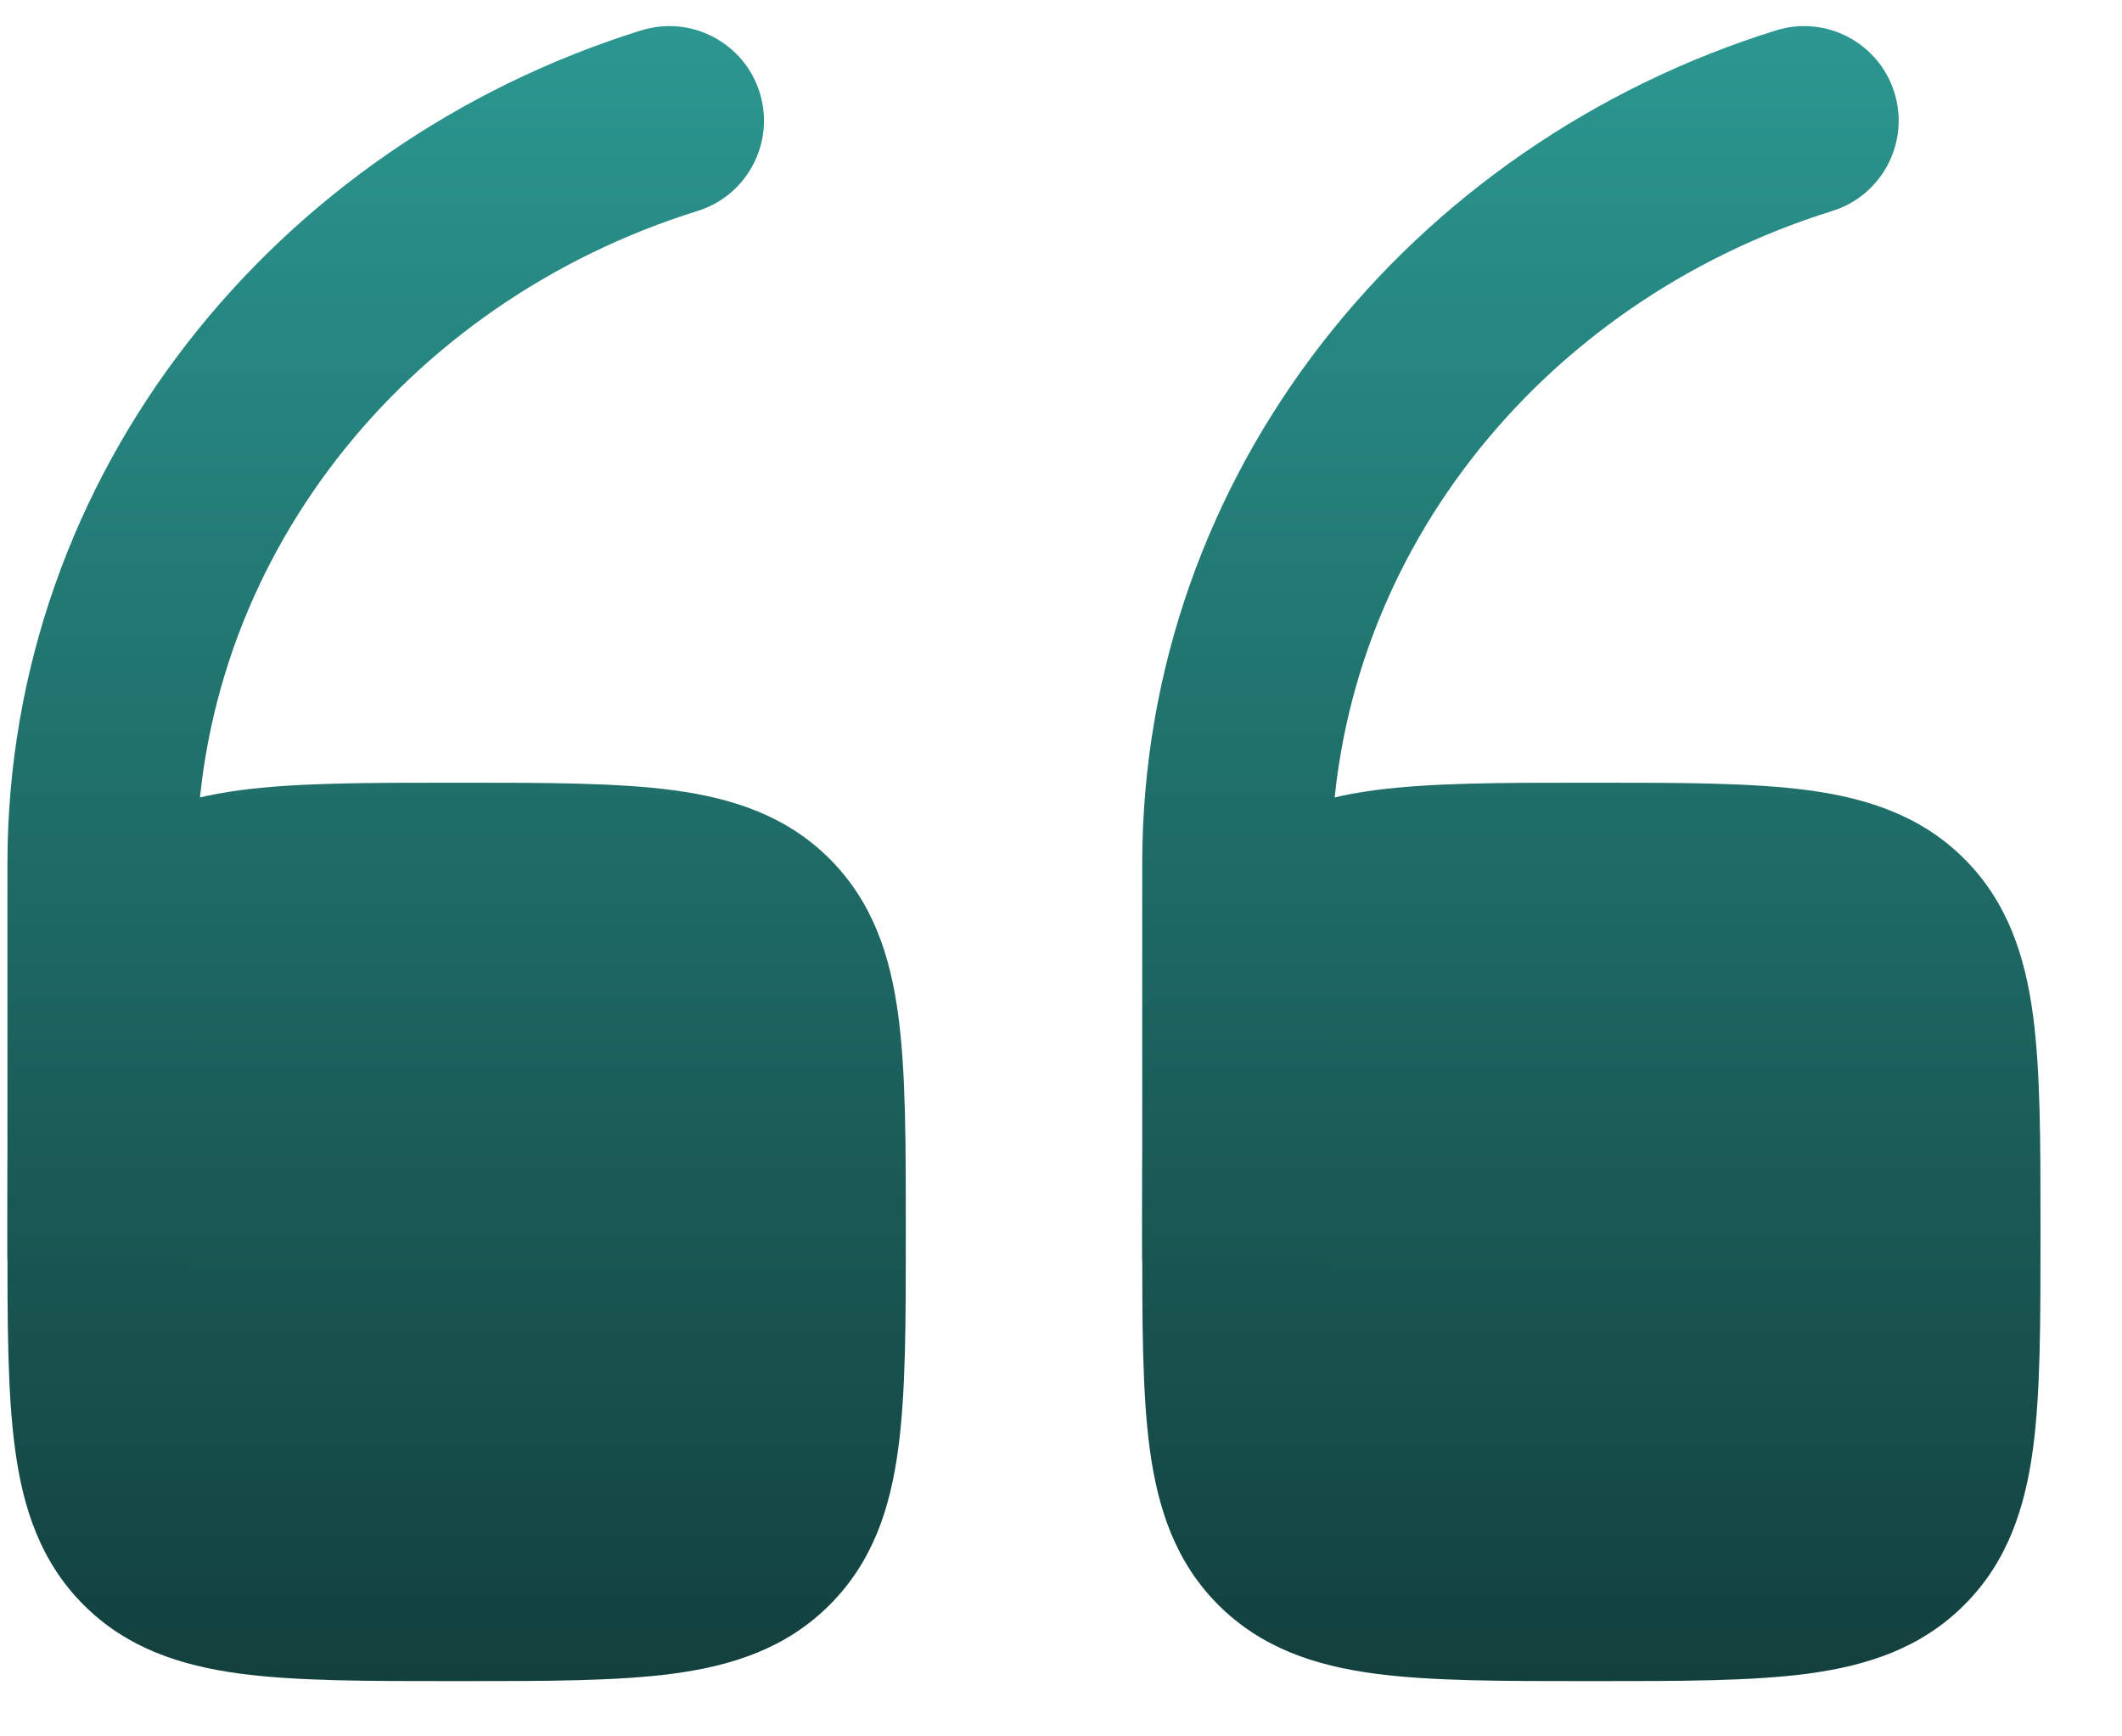
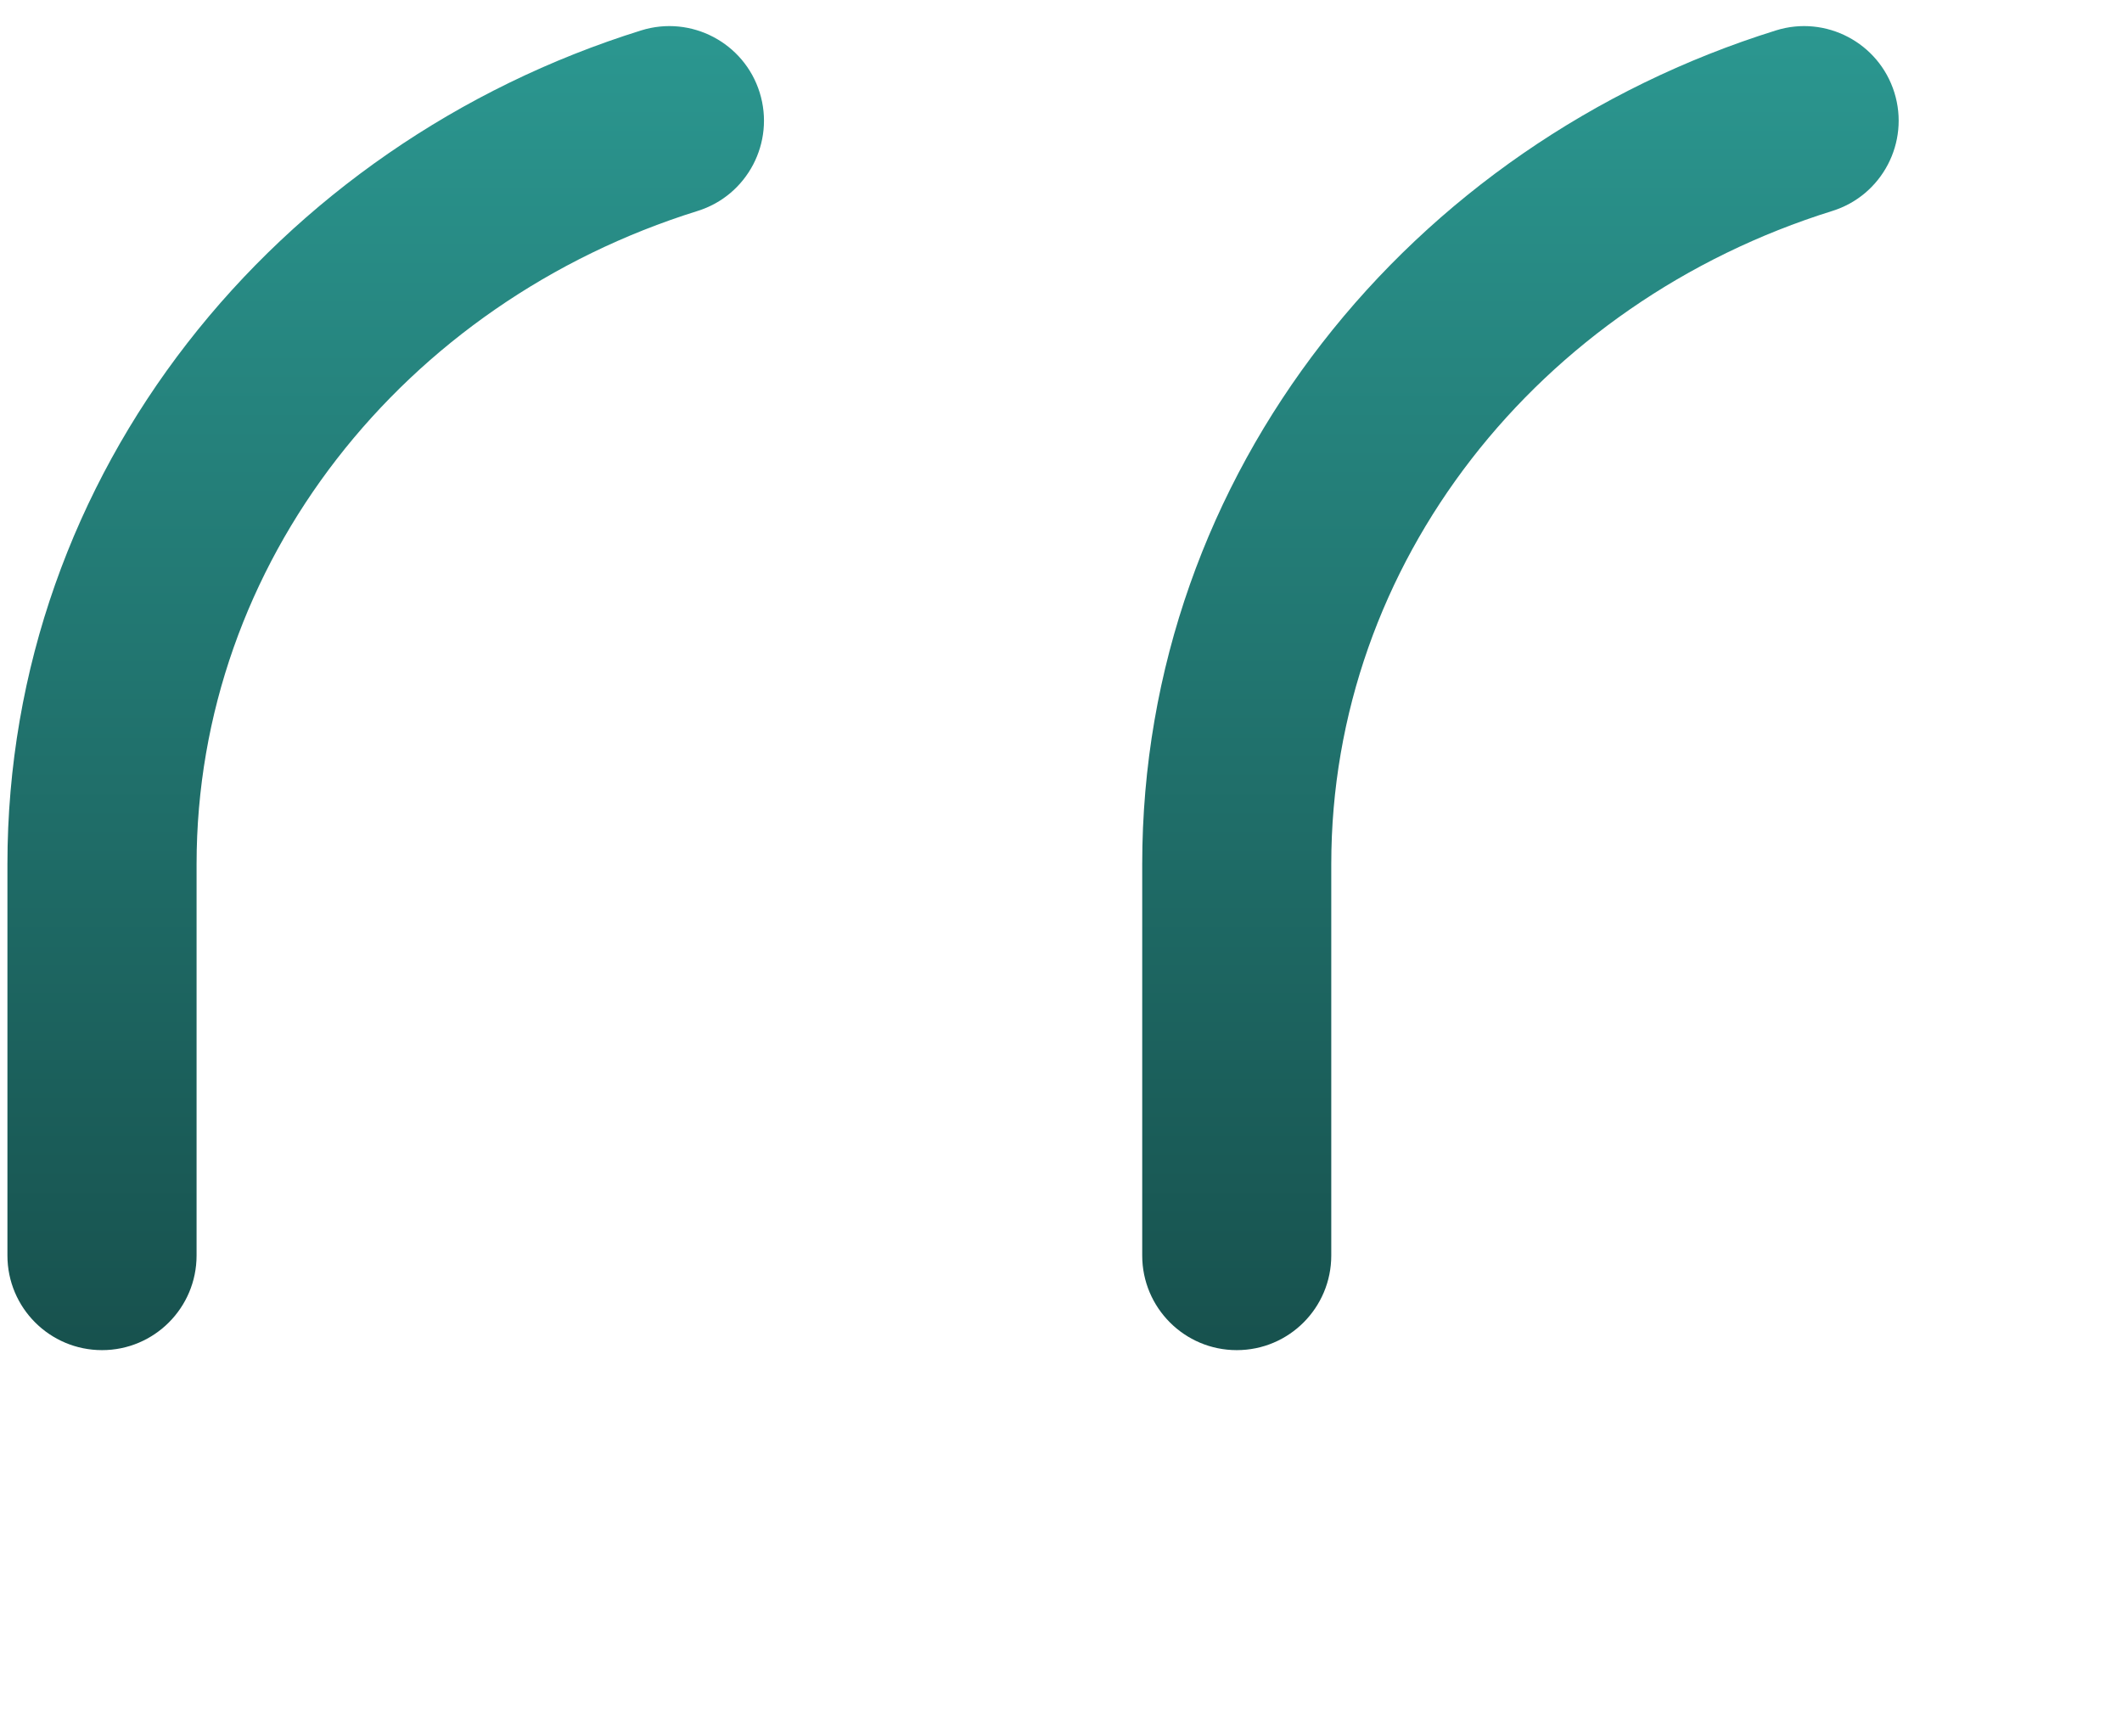
<svg xmlns="http://www.w3.org/2000/svg" width="22" height="18" viewBox="0 0 22 18" fill="none">
-   <path d="M16.549 8.114C17.43 8.114 18.165 8.114 18.748 8.192C19.363 8.275 19.919 8.457 20.365 8.903C20.812 9.35 20.994 9.906 21.077 10.521C21.155 11.104 21.155 11.839 21.155 12.72V12.821C21.155 13.702 21.155 14.437 21.077 15.02C20.994 15.635 20.812 16.191 20.365 16.637C19.919 17.084 19.363 17.266 18.748 17.349C18.165 17.427 17.43 17.427 16.549 17.427H16.447C15.567 17.427 14.832 17.427 14.249 17.349C13.633 17.266 13.078 17.084 12.631 16.637C12.185 16.191 12.003 15.635 11.92 15.02C11.842 14.437 11.842 13.702 11.842 12.821V12.72C11.842 11.839 11.842 11.104 11.92 10.521C12.003 9.906 12.185 9.35 12.631 8.903C13.078 8.457 13.633 8.275 14.249 8.192C14.832 8.114 15.567 8.114 16.447 8.114H16.549Z" fill="url(#paint0_linear_156_298)" />
  <path fill-rule="evenodd" clip-rule="evenodd" d="M19.64 0.959C19.801 1.476 19.513 2.026 18.996 2.187C15.949 3.137 13.802 5.834 13.802 8.959V13.015C13.802 13.557 13.364 13.996 12.822 13.996C12.281 13.996 11.842 13.557 11.842 13.015V8.959C11.842 4.894 14.627 1.495 18.413 0.315C18.929 0.154 19.479 0.443 19.64 0.959Z" fill="url(#paint1_linear_156_298)" />
-   <path d="M4.785 8.114C5.666 8.114 6.4 8.114 6.984 8.192C7.599 8.275 8.155 8.457 8.601 8.903C9.048 9.35 9.23 9.906 9.312 10.521C9.391 11.104 9.391 11.839 9.391 12.72V12.821C9.391 13.702 9.391 14.437 9.312 15.02C9.23 15.635 9.048 16.191 8.601 16.637C8.155 17.084 7.599 17.266 6.984 17.349C6.4 17.427 5.666 17.427 4.785 17.427H4.683C3.802 17.427 3.068 17.427 2.485 17.349C1.869 17.266 1.314 17.084 0.867 16.637C0.421 16.191 0.238 15.635 0.156 15.02C0.077 14.437 0.077 13.702 0.077 12.821V12.72C0.077 11.839 0.077 11.104 0.156 10.521C0.238 9.906 0.421 9.35 0.867 8.903C1.314 8.457 1.869 8.275 2.485 8.192C3.068 8.114 3.802 8.114 4.683 8.114H4.785Z" fill="url(#paint2_linear_156_298)" />
  <path fill-rule="evenodd" clip-rule="evenodd" d="M7.876 0.959C8.037 1.476 7.749 2.026 7.232 2.187C4.185 3.137 2.038 5.834 2.038 8.959V13.015C2.038 13.557 1.599 13.996 1.058 13.996C0.516 13.996 0.077 13.557 0.077 13.015V8.959C0.077 4.894 2.863 1.495 6.648 0.315C7.165 0.154 7.715 0.443 7.876 0.959Z" fill="url(#paint3_linear_156_298)" />
  <defs>
    <linearGradient id="paint0_linear_156_298" x1="10.616" y1="0.271" x2="10.616" y2="20.33" gradientUnits="userSpaceOnUse">
      <stop stop-color="#2B9790" />
      <stop offset="1" stop-color="#0E312F" />
    </linearGradient>
    <linearGradient id="paint1_linear_156_298" x1="10.616" y1="0.271" x2="10.616" y2="20.33" gradientUnits="userSpaceOnUse">
      <stop stop-color="#2B9790" />
      <stop offset="1" stop-color="#0E312F" />
    </linearGradient>
    <linearGradient id="paint2_linear_156_298" x1="10.616" y1="0.271" x2="10.616" y2="20.33" gradientUnits="userSpaceOnUse">
      <stop stop-color="#2B9790" />
      <stop offset="1" stop-color="#0E312F" />
    </linearGradient>
    <linearGradient id="paint3_linear_156_298" x1="10.616" y1="0.271" x2="10.616" y2="20.33" gradientUnits="userSpaceOnUse">
      <stop stop-color="#2B9790" />
      <stop offset="1" stop-color="#0E312F" />
    </linearGradient>
  </defs>
</svg>